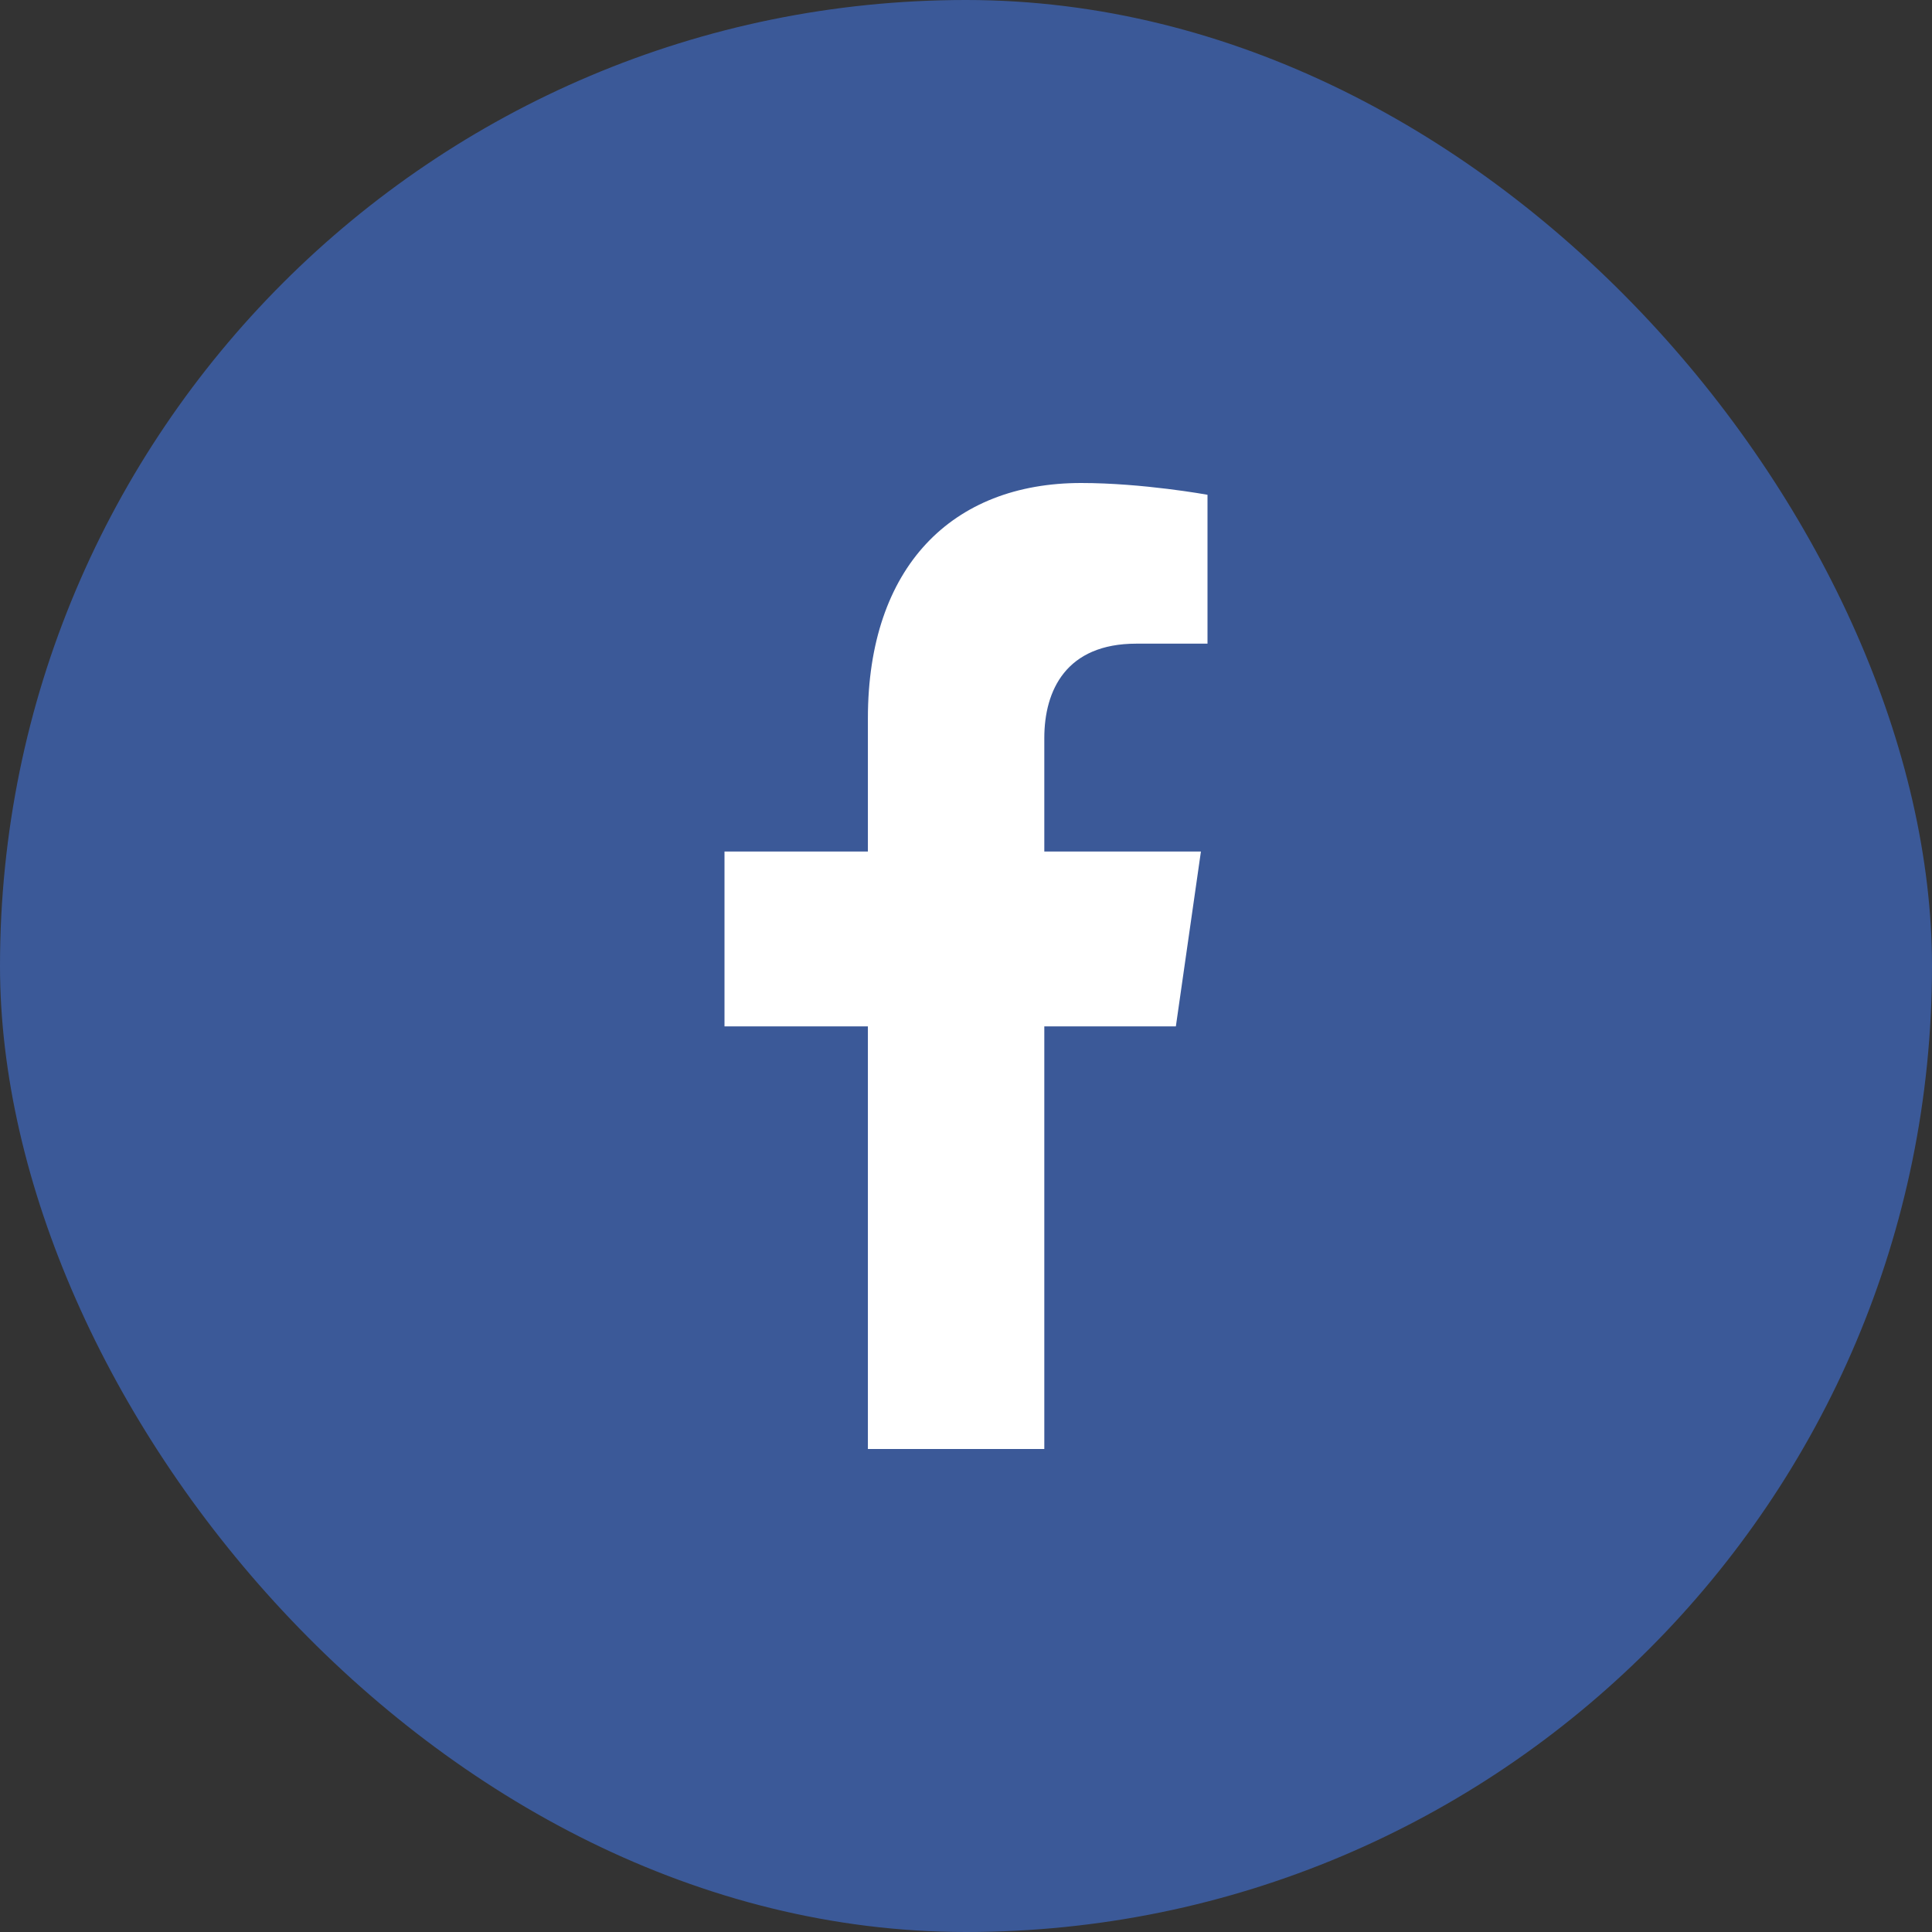
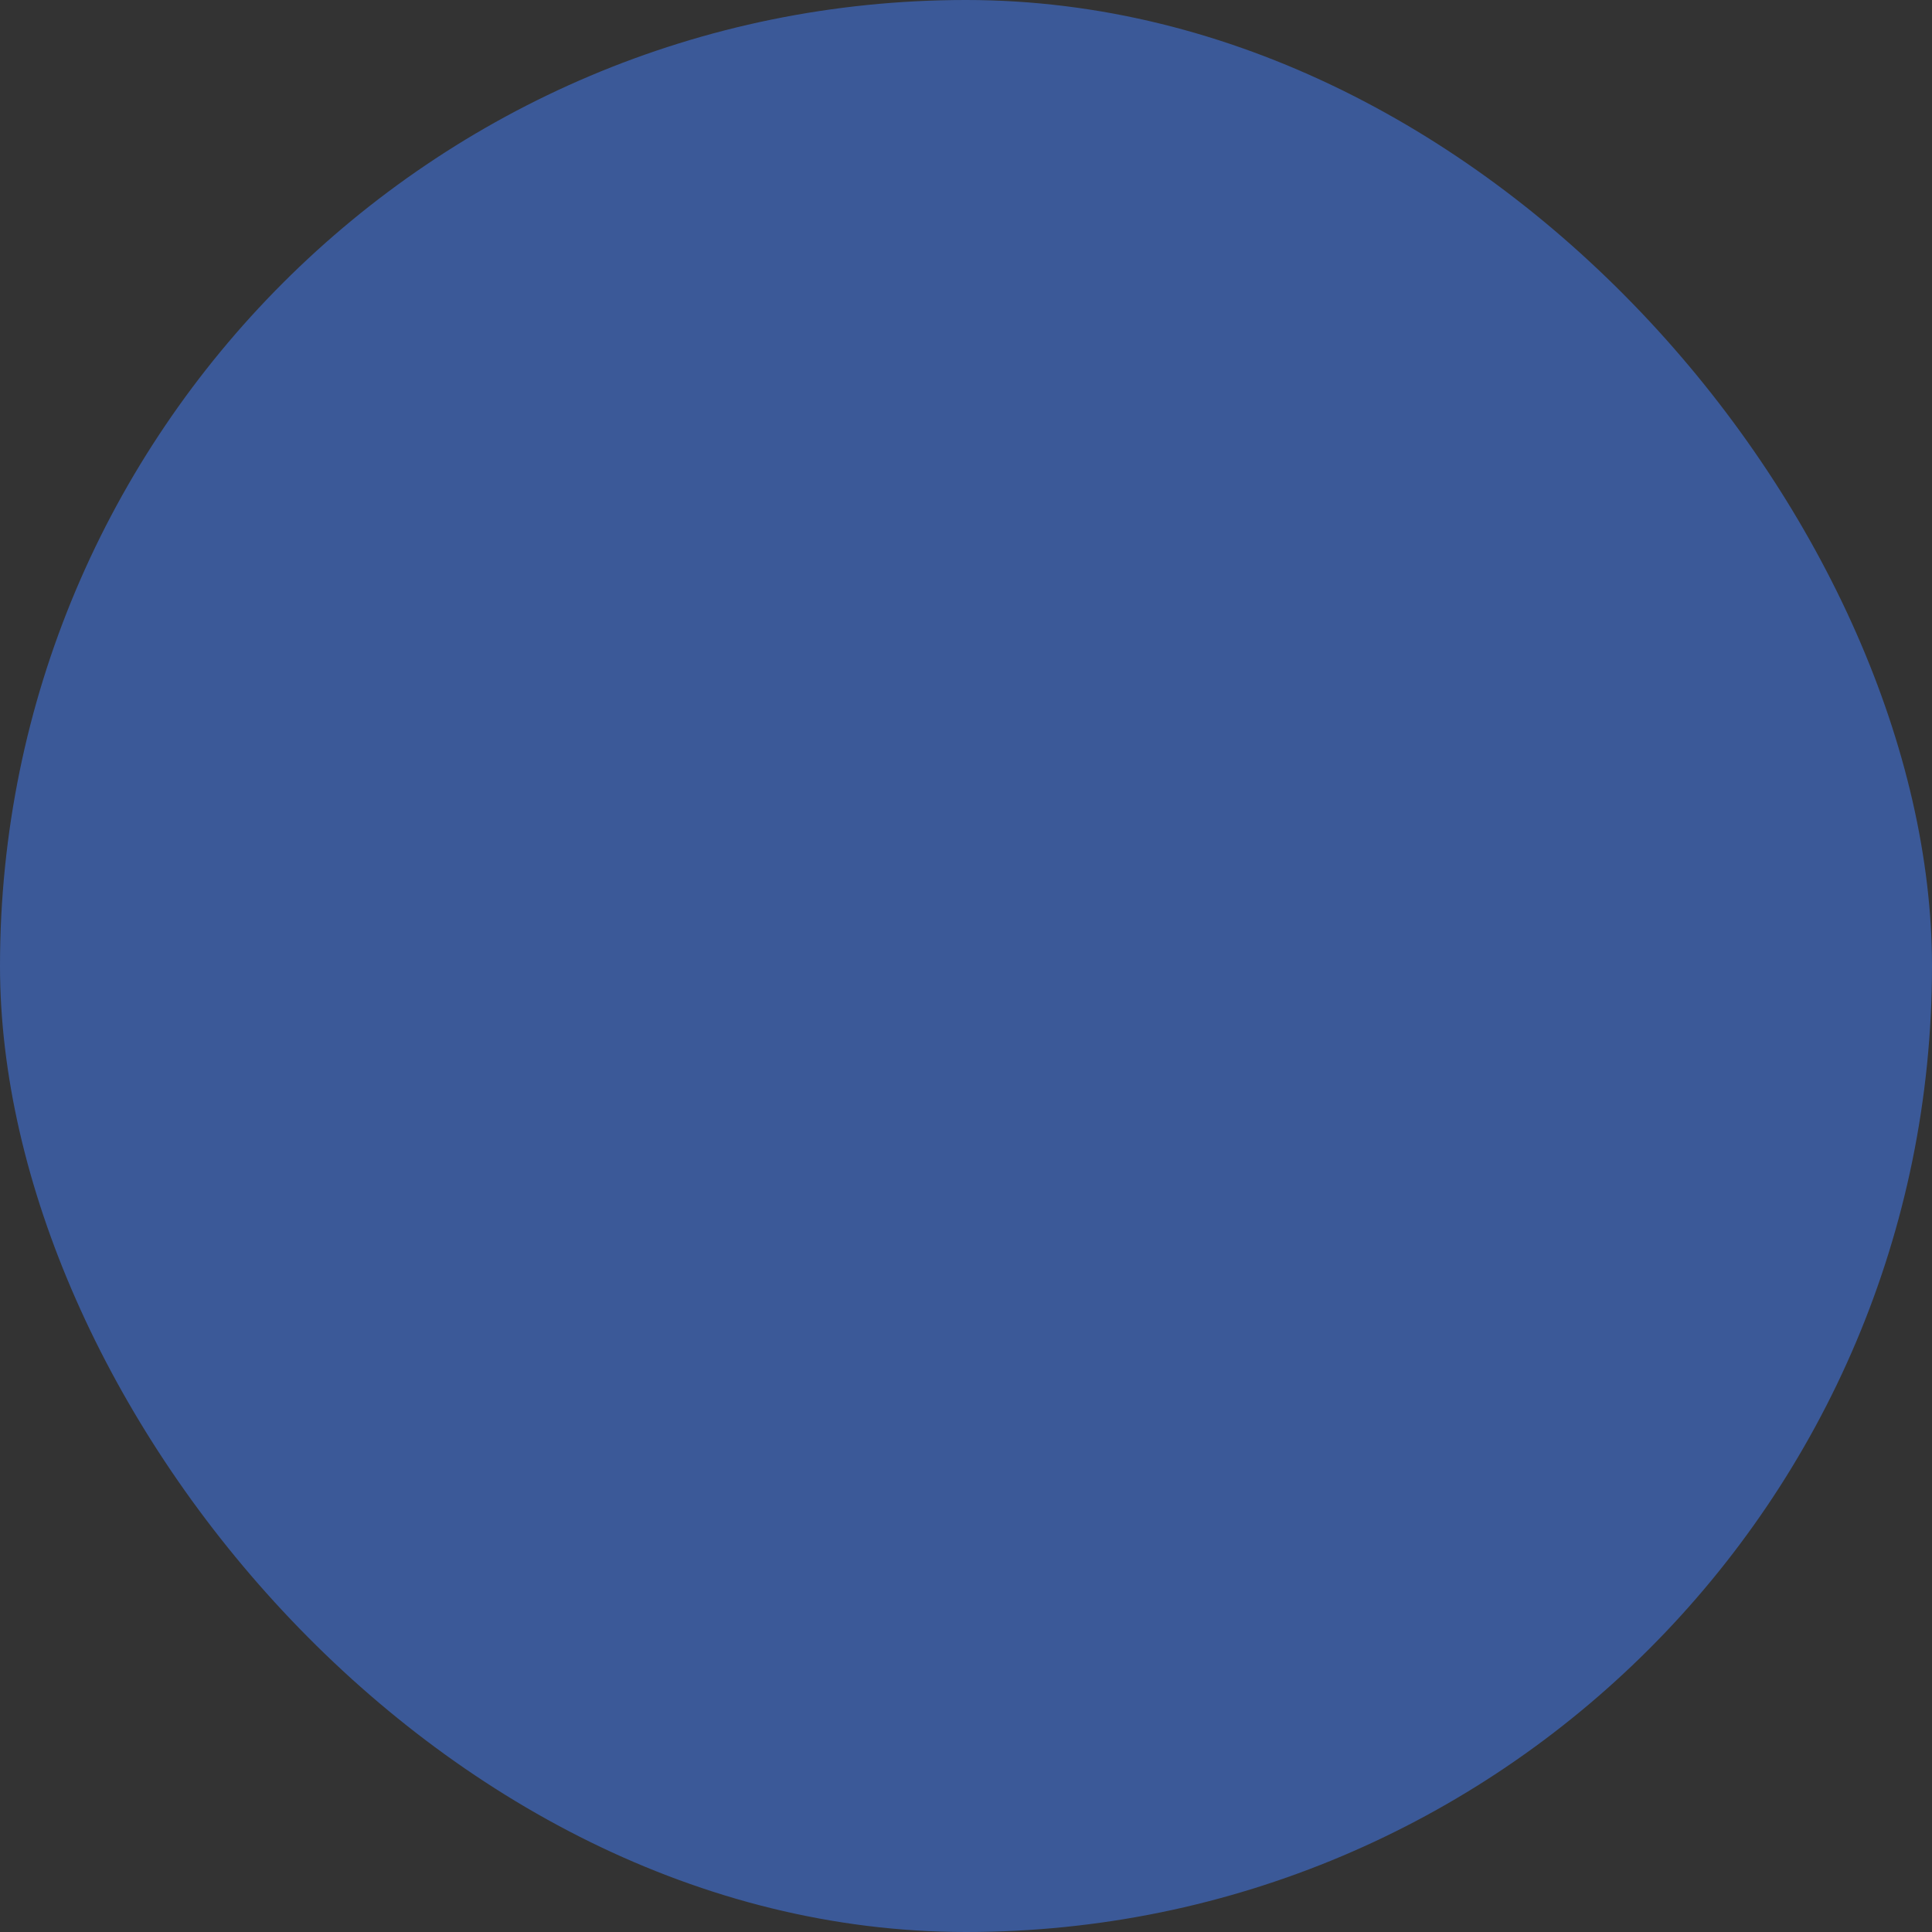
<svg xmlns="http://www.w3.org/2000/svg" width="32" height="32" viewBox="0 0 32 32" fill="none">
  <rect x="0" y="0" width="32" height="32" fill="#333333" stroke="none" />
  <rect width="32" height="32" rx="16" fill="#3B5998" />
-   <path d="M19.476 17L19.891 14.104H17.297V12.225C17.297 11.433 17.659 10.661 18.821 10.661H20V8.195C20 8.195 18.93 8 17.907 8C15.771 8 14.375 9.387 14.375 11.898V14.104H12V17H14.375V24H17.297V17L19.476 17Z" fill="white" />
</svg>